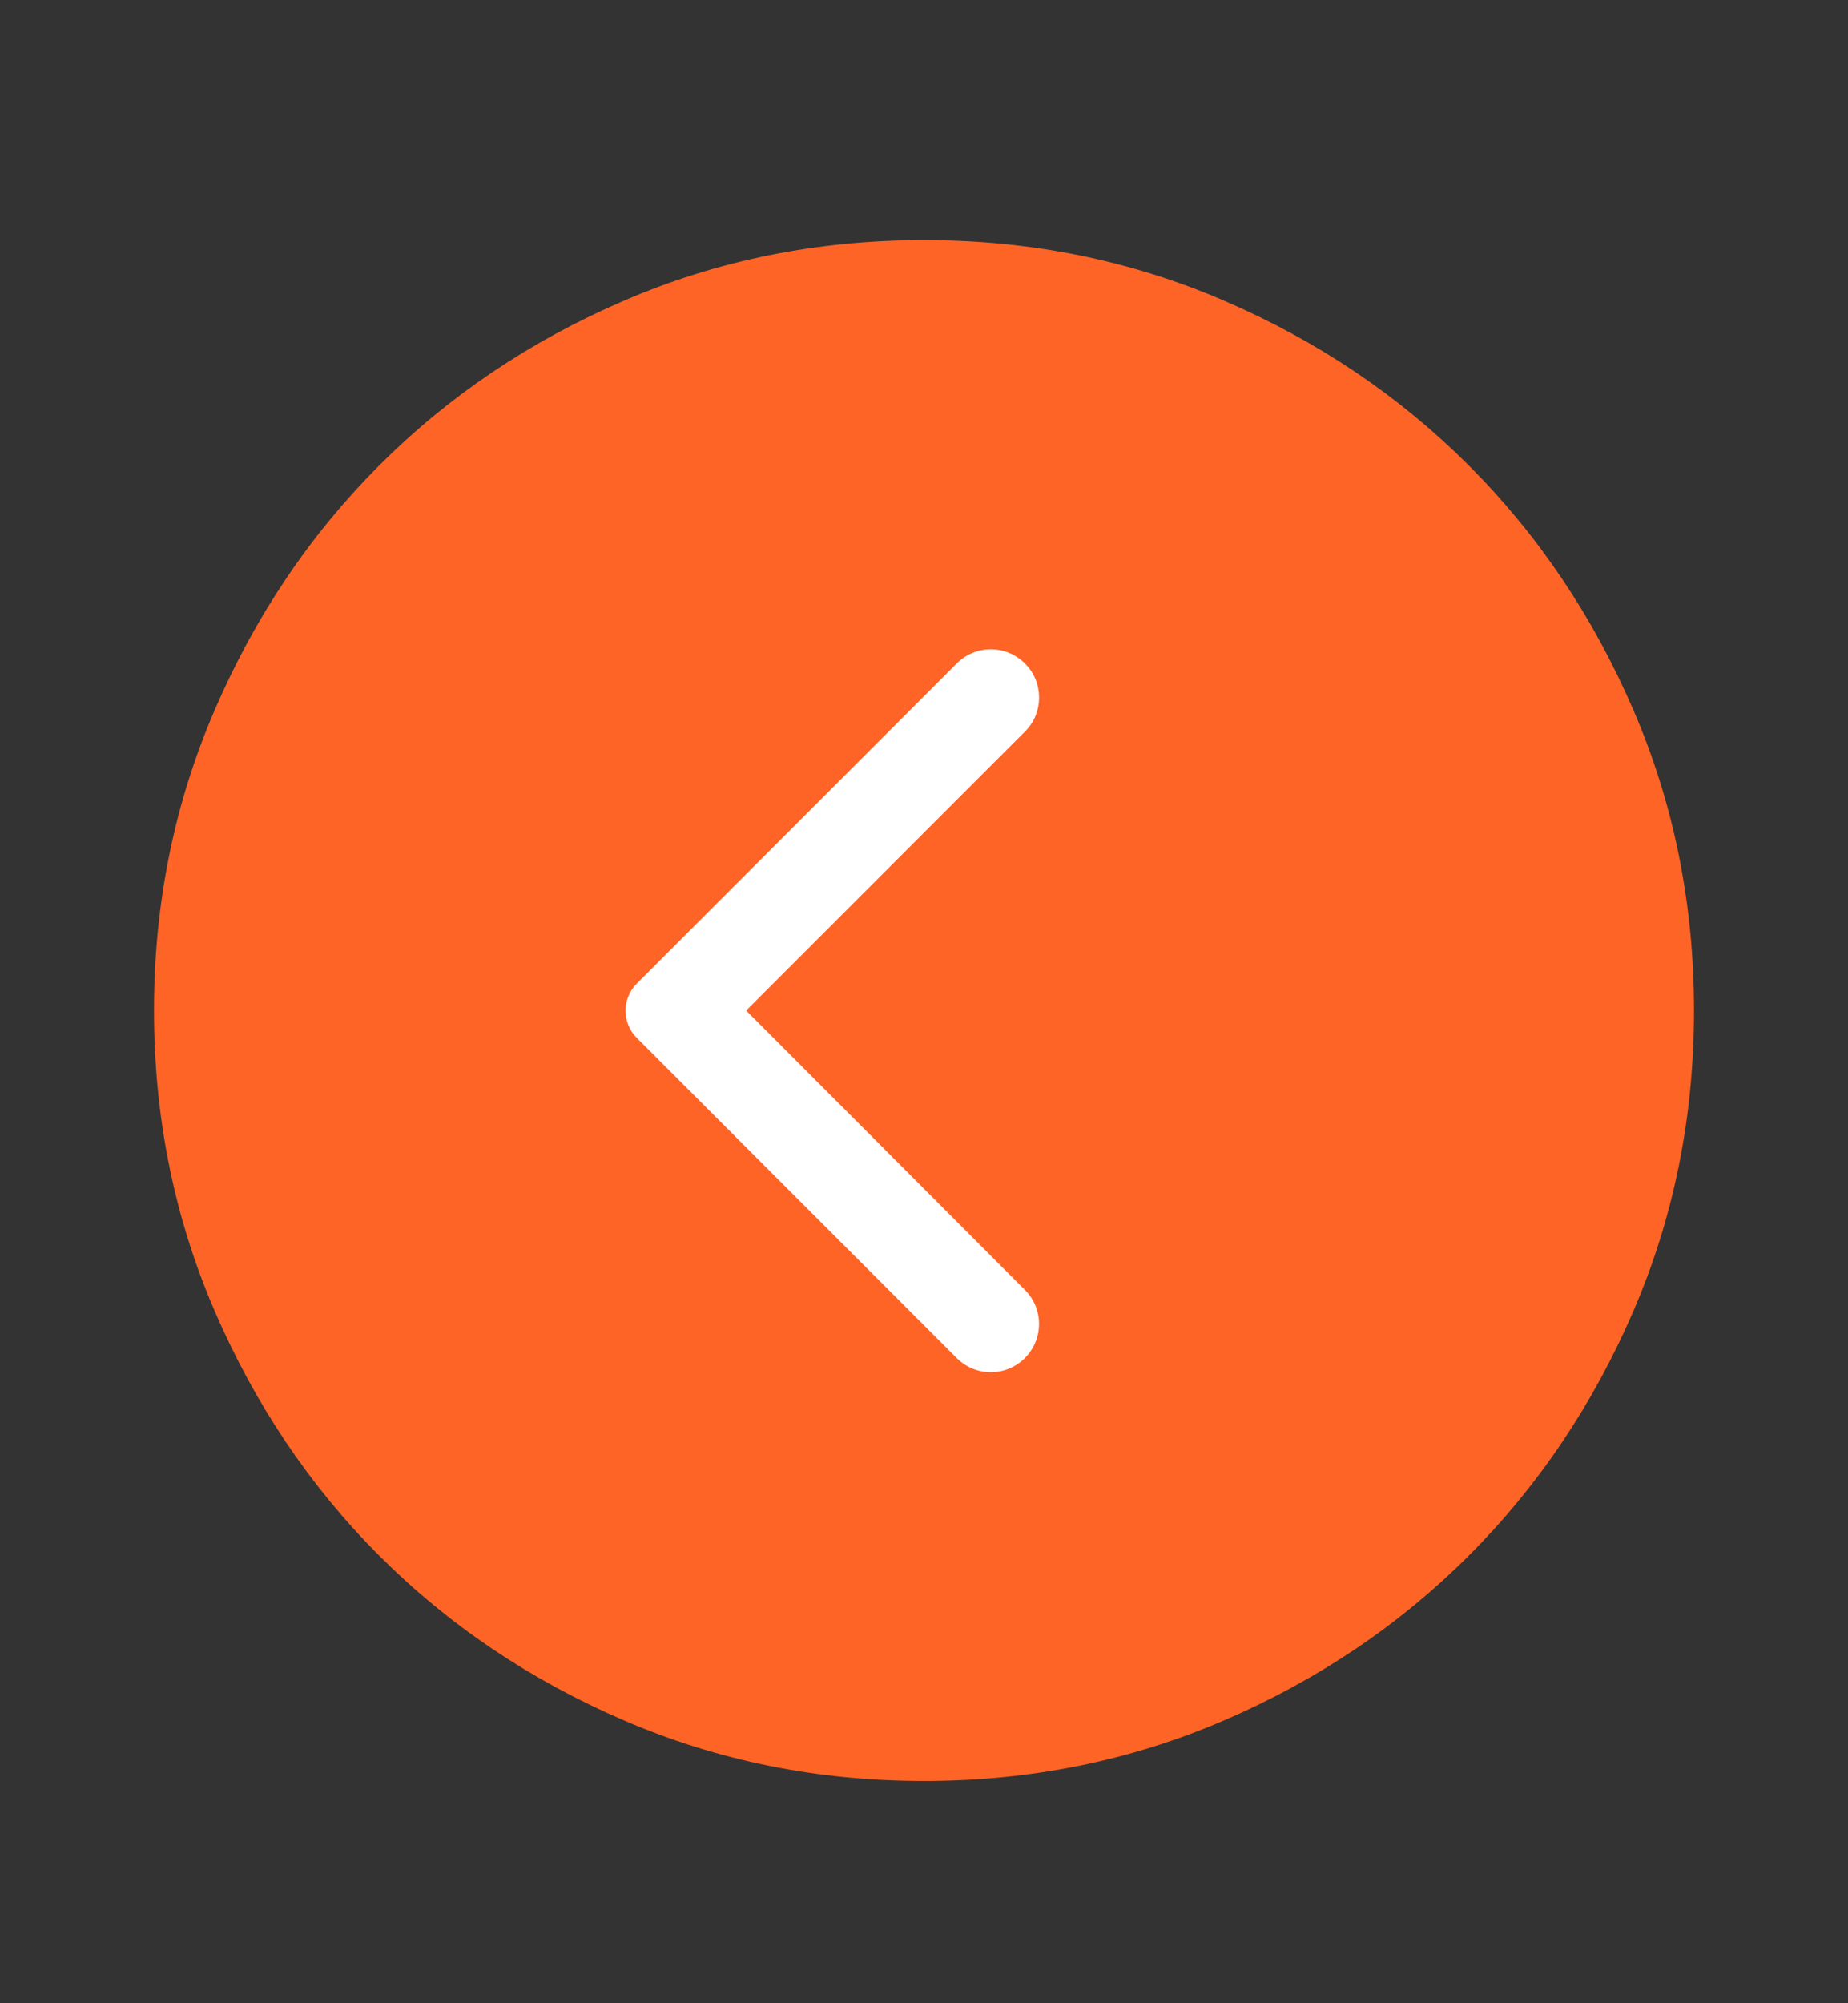
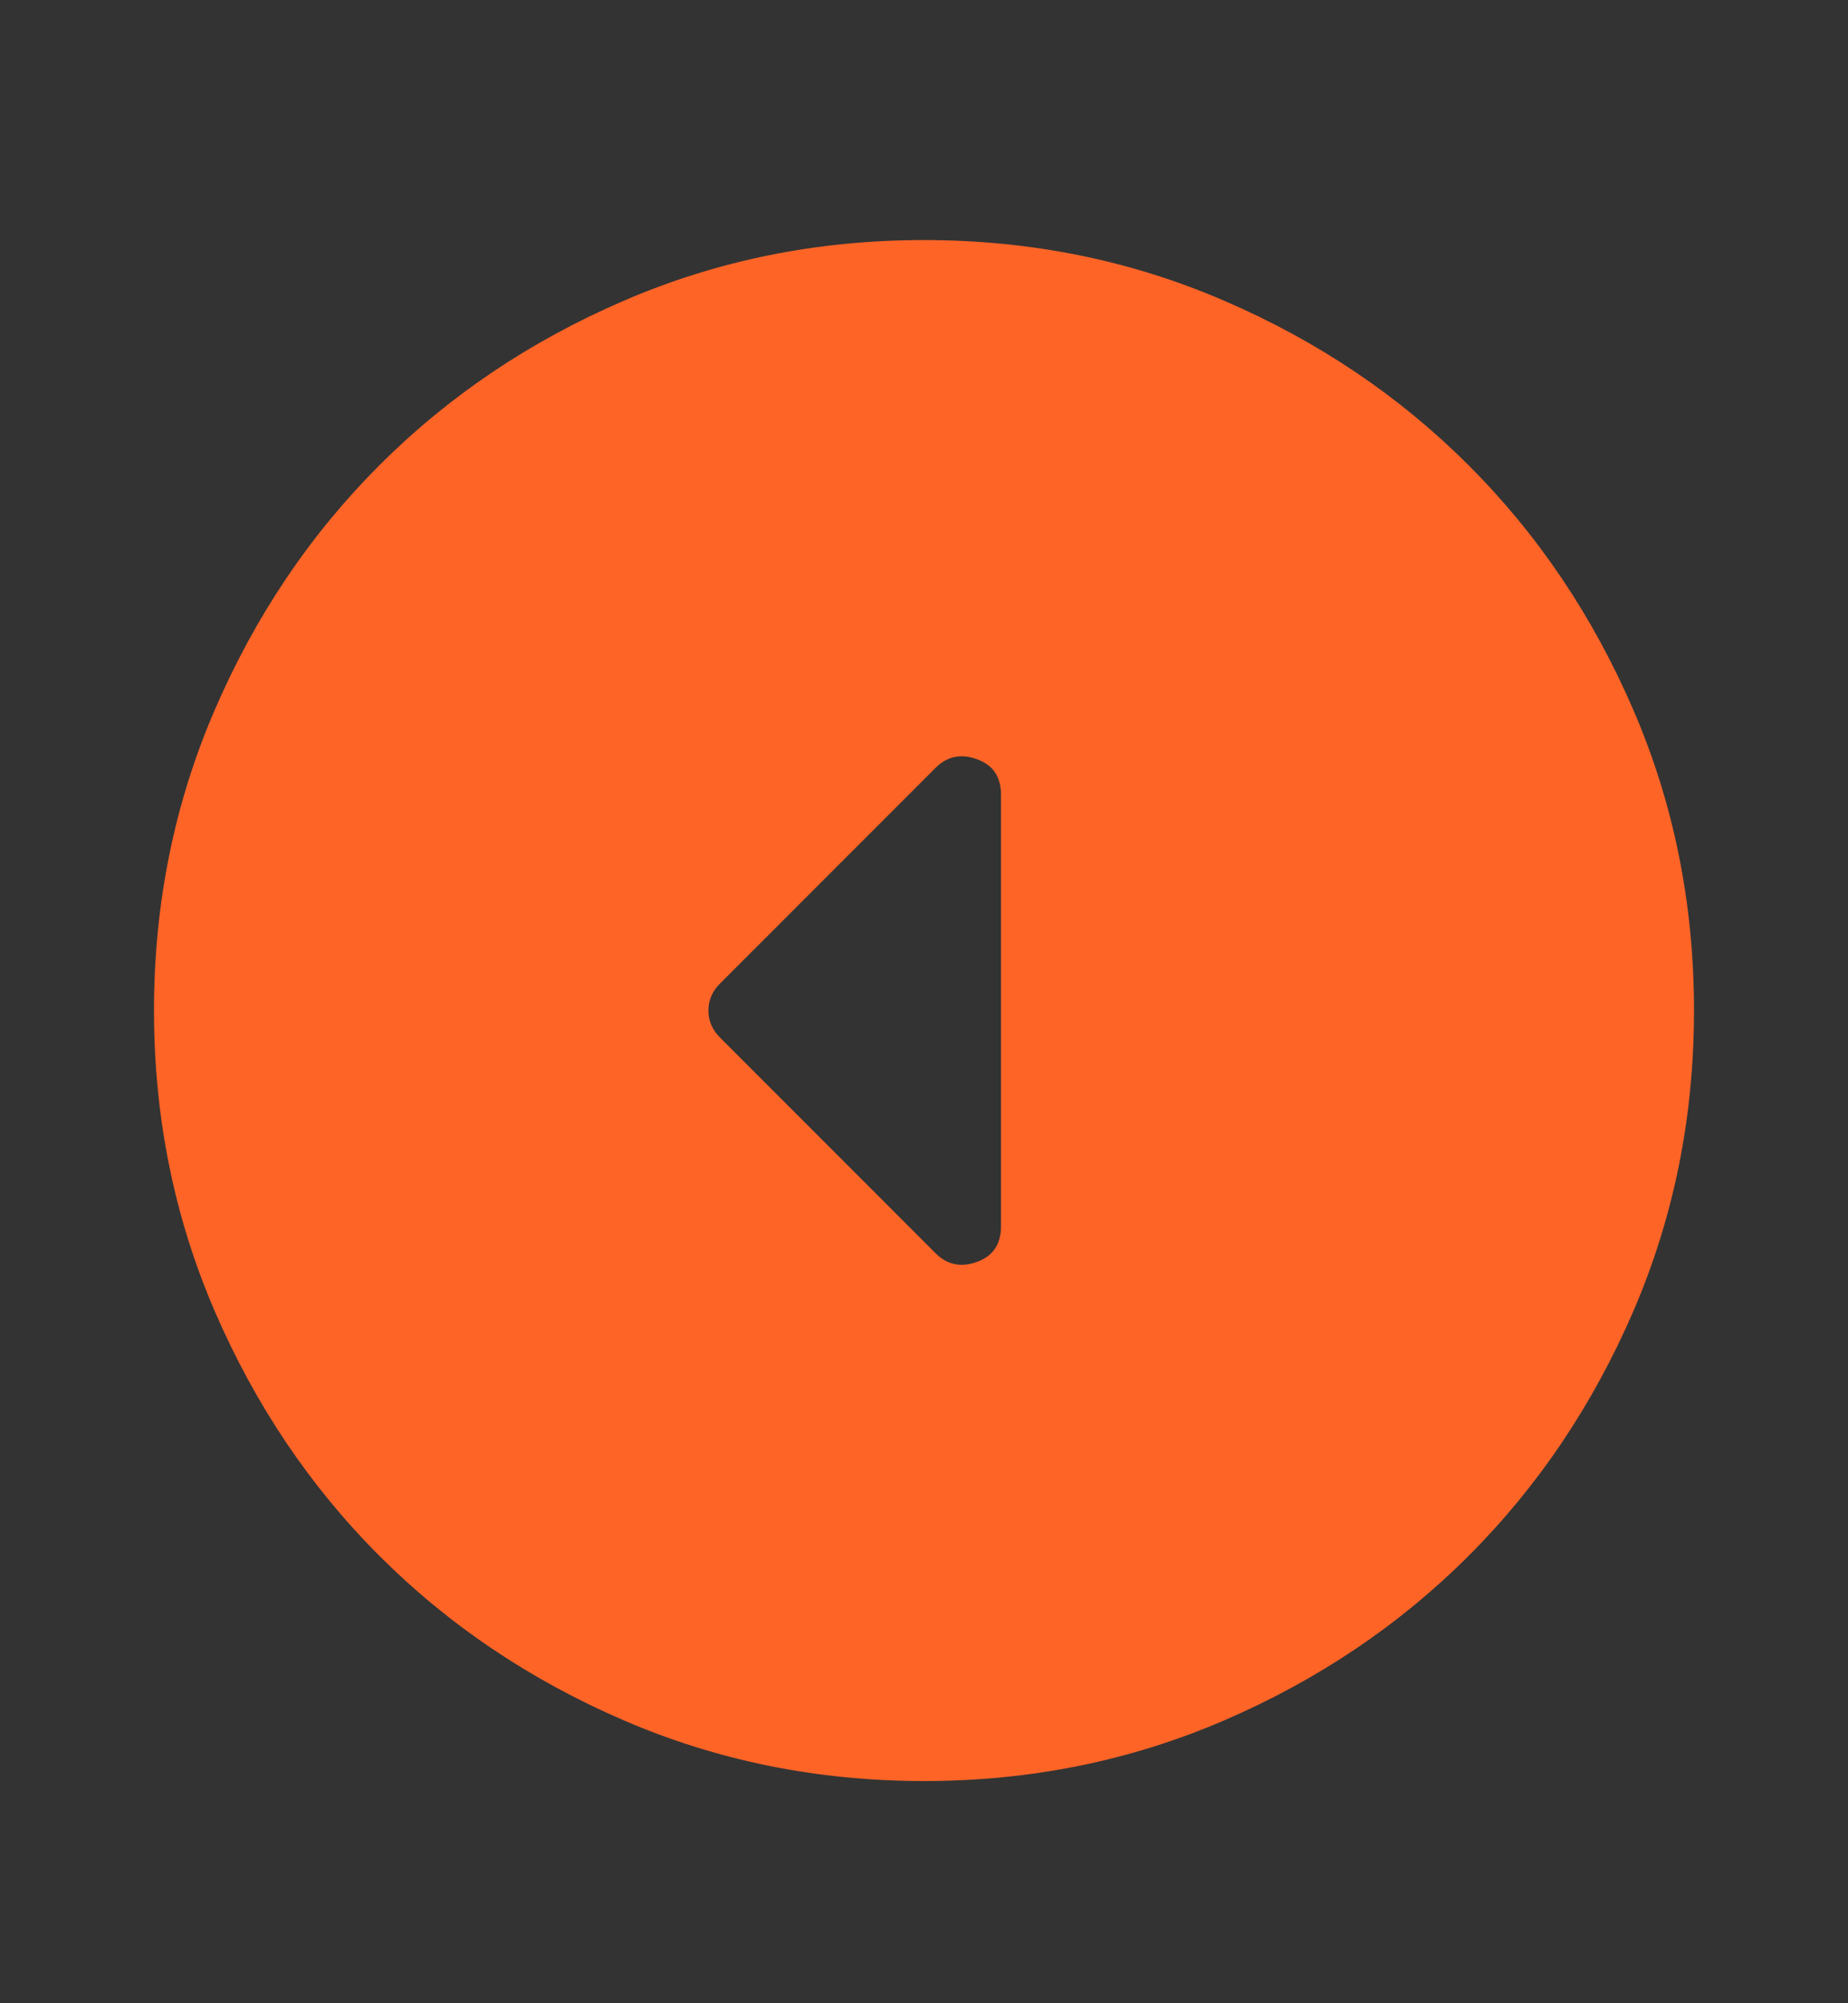
<svg xmlns="http://www.w3.org/2000/svg" width="24" height="26" viewBox="0 0 24 26" fill="none">
  <rect x="0" y="0" width="24" height="26" fill="#333333" stroke="none" />
  <path d="M9.35 13.466C9.25 13.366 9.2 13.249 9.2 13.116C9.2 12.982 9.25 12.866 9.35 12.766L12.15 9.966C12.3 9.816 12.479 9.778 12.688 9.854C12.896 9.928 13 10.082 13 10.316V15.916C13 16.149 12.896 16.303 12.688 16.378C12.479 16.453 12.3 16.416 12.15 16.266L9.35 13.466ZM2 13.116C2 14.499 2.263 15.799 2.788 17.016C3.313 18.232 4.025 19.291 4.925 20.191C5.825 21.091 6.883 21.803 8.1 22.328C9.317 22.853 10.617 23.116 12 23.116C13.383 23.116 14.683 22.853 15.9 22.328C17.117 21.803 18.175 21.091 19.075 20.191C19.975 19.291 20.688 18.232 21.213 17.016C21.738 15.799 22 14.499 22 13.116C22 11.732 21.738 10.432 21.213 9.216C20.688 7.999 19.975 6.941 19.075 6.041C18.175 5.141 17.117 4.428 15.9 3.904C14.683 3.378 13.383 3.116 12 3.116C10.617 3.116 9.317 3.378 8.1 3.904C6.883 4.428 5.825 5.141 4.925 6.041C4.025 6.941 3.313 7.999 2.788 9.216C2.263 10.432 2 11.732 2 13.116Z" fill="#FF6427" />
-   <path d="M19 8.116H8V19.116H19V8.116Z" fill="#FF6427" />
-   <path d="M13.31 8.611C13.252 8.553 13.183 8.506 13.107 8.475C13.031 8.443 12.95 8.427 12.867 8.427C12.785 8.427 12.704 8.443 12.628 8.475C12.552 8.506 12.483 8.553 12.425 8.611L8.27 12.766C8.224 12.812 8.187 12.867 8.162 12.928C8.137 12.988 8.124 13.053 8.124 13.118C8.124 13.184 8.137 13.249 8.162 13.309C8.187 13.37 8.224 13.425 8.27 13.471L12.425 17.626C12.67 17.871 13.065 17.871 13.31 17.626C13.555 17.381 13.555 16.986 13.31 16.741L9.69 13.116L13.315 9.491C13.555 9.251 13.555 8.851 13.31 8.611Z" fill="white" />
</svg>